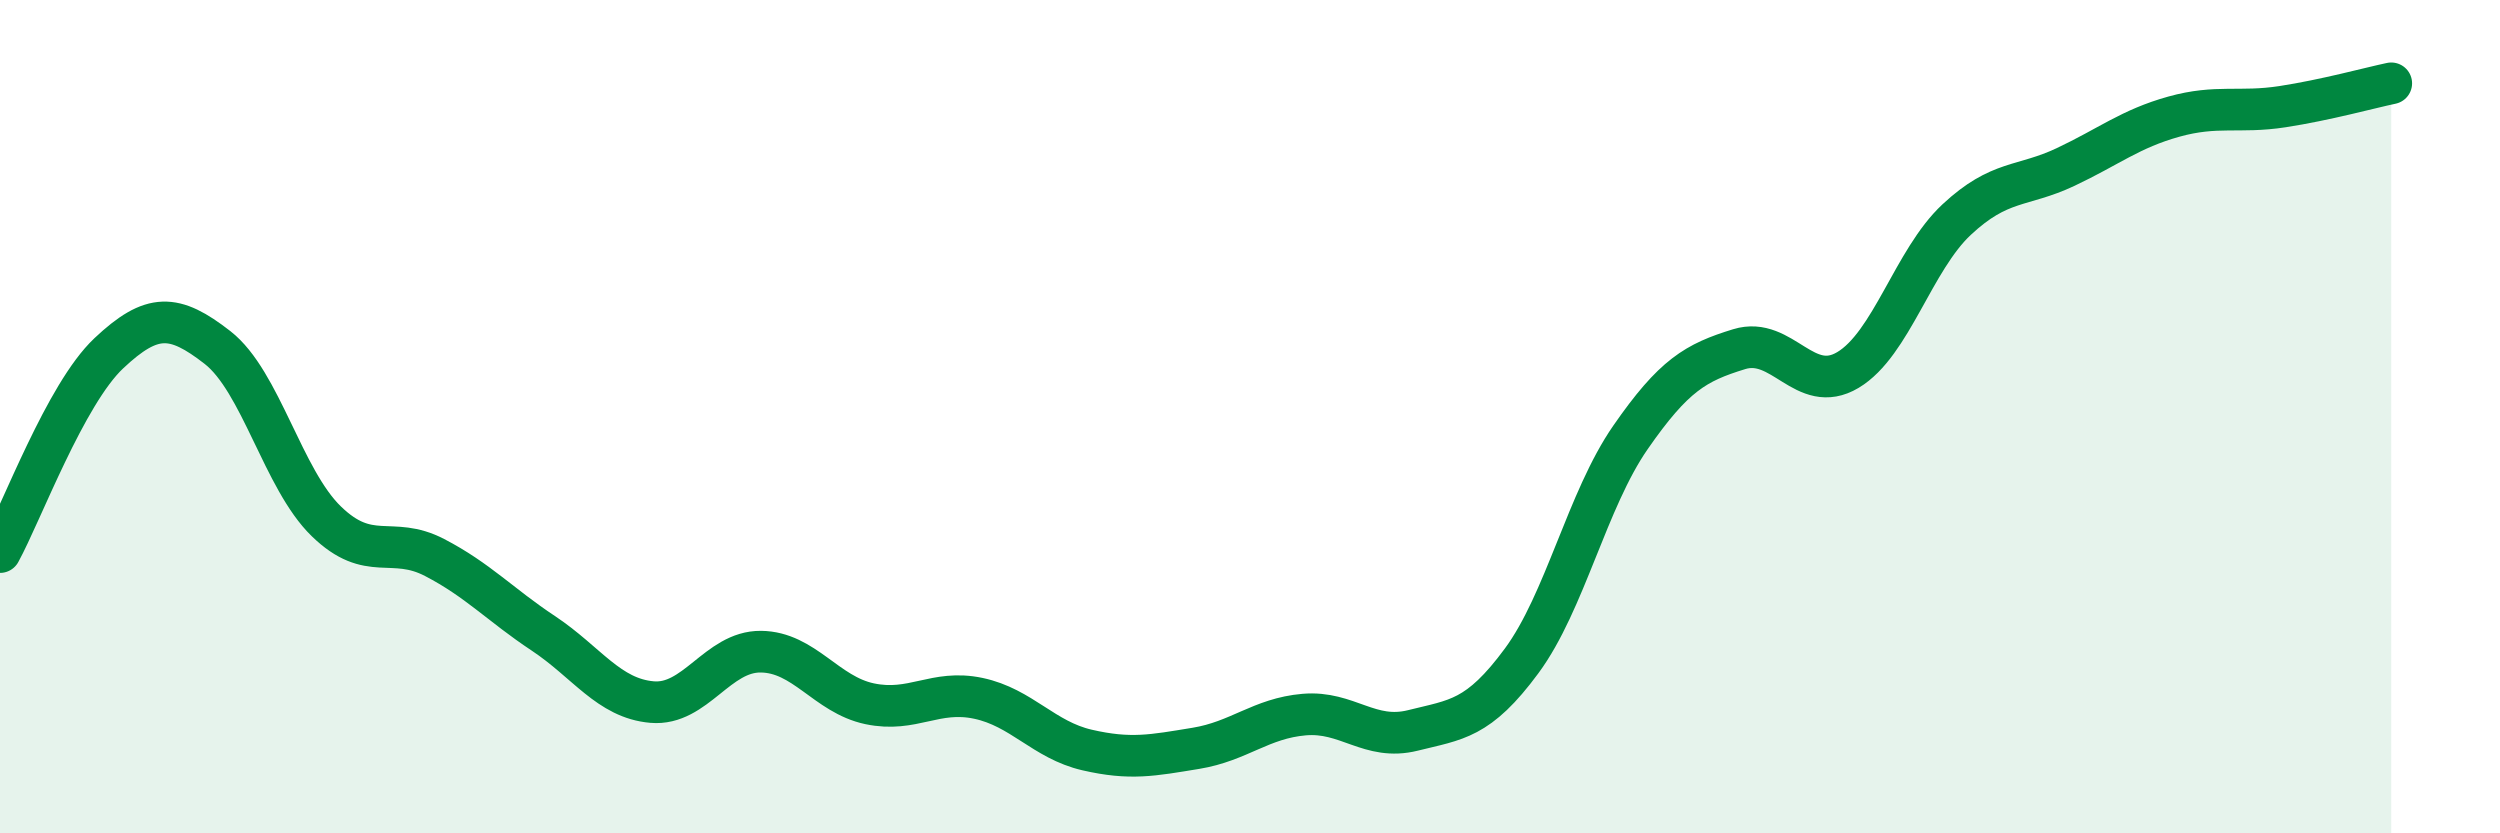
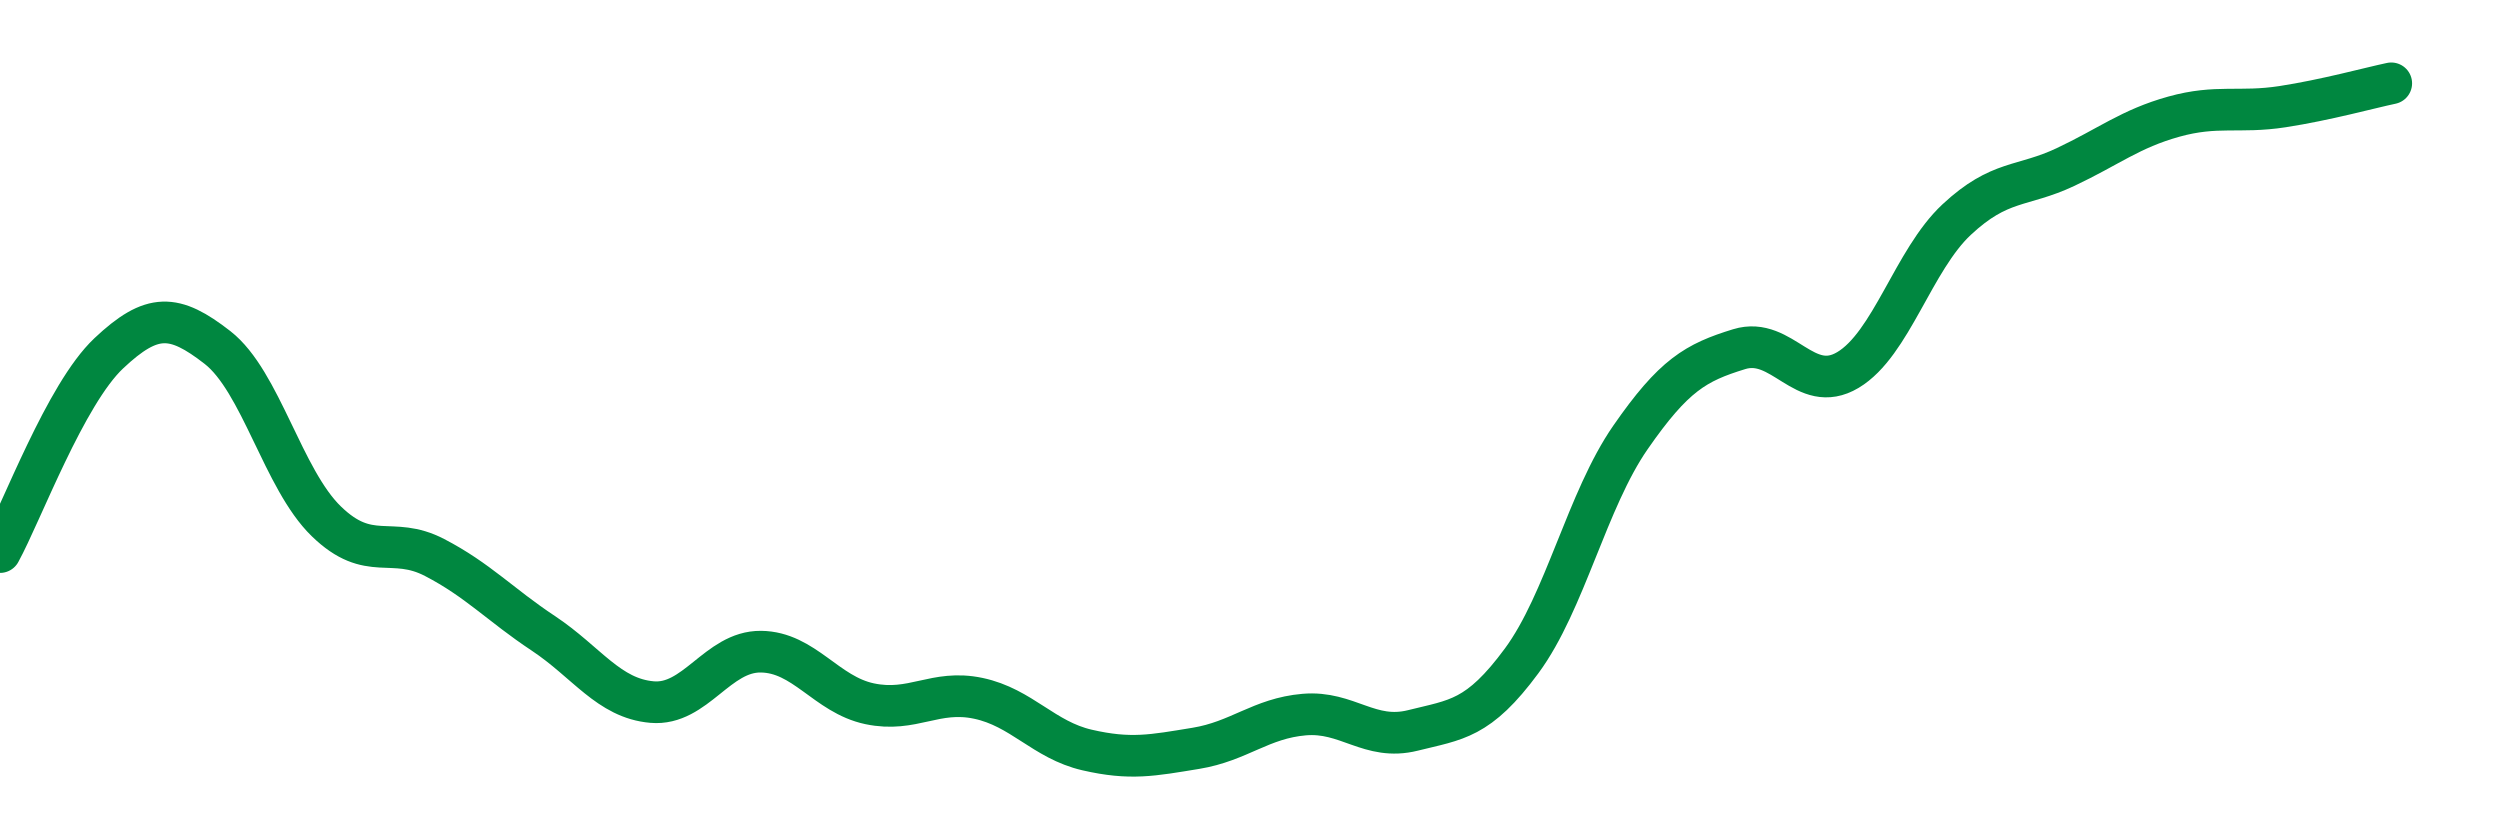
<svg xmlns="http://www.w3.org/2000/svg" width="60" height="20" viewBox="0 0 60 20">
-   <path d="M 0,13.25 C 0.52,12.3 1.57,9.46 2.61,8.48 C 3.65,7.5 4.18,7.53 5.22,8.34 C 6.26,9.15 6.79,11.5 7.83,12.51 C 8.87,13.52 9.39,12.84 10.43,13.38 C 11.47,13.92 12,14.51 13.04,15.2 C 14.08,15.89 14.61,16.76 15.65,16.85 C 16.69,16.94 17.22,15.63 18.26,15.64 C 19.3,15.65 19.83,16.67 20.87,16.89 C 21.91,17.11 22.44,16.54 23.48,16.76 C 24.52,16.98 25.05,17.76 26.09,18 C 27.13,18.24 27.66,18.13 28.7,17.96 C 29.74,17.79 30.26,17.24 31.3,17.15 C 32.34,17.06 32.87,17.79 33.91,17.53 C 34.95,17.27 35.48,17.27 36.52,15.86 C 37.56,14.45 38.09,12 39.13,10.5 C 40.17,9 40.7,8.7 41.74,8.38 C 42.78,8.06 43.31,9.5 44.35,8.88 C 45.39,8.26 45.92,6.24 46.96,5.27 C 48,4.3 48.53,4.5 49.57,4.01 C 50.61,3.52 51.13,3.09 52.17,2.8 C 53.21,2.51 53.74,2.72 54.78,2.56 C 55.82,2.4 56.87,2.11 57.39,2L57.39 20L0 20Z" fill="#008740" opacity="0.1" stroke-linecap="round" stroke-linejoin="round" />
  <path d="M 0,13.25 C 0.52,12.3 1.57,9.46 2.61,8.48 C 3.65,7.5 4.18,7.53 5.22,8.34 C 6.26,9.15 6.79,11.5 7.83,12.51 C 8.87,13.52 9.39,12.84 10.43,13.38 C 11.47,13.92 12,14.51 13.04,15.2 C 14.08,15.89 14.61,16.76 15.65,16.85 C 16.69,16.94 17.22,15.63 18.26,15.64 C 19.3,15.65 19.83,16.67 20.87,16.89 C 21.91,17.11 22.44,16.54 23.48,16.76 C 24.52,16.98 25.05,17.76 26.09,18 C 27.13,18.24 27.66,18.13 28.7,17.96 C 29.74,17.79 30.26,17.24 31.3,17.15 C 32.34,17.06 32.87,17.79 33.91,17.53 C 34.95,17.27 35.48,17.27 36.52,15.86 C 37.56,14.45 38.09,12 39.13,10.5 C 40.17,9 40.7,8.7 41.74,8.38 C 42.78,8.06 43.31,9.5 44.35,8.88 C 45.39,8.26 45.92,6.24 46.96,5.27 C 48,4.3 48.53,4.5 49.57,4.01 C 50.61,3.52 51.13,3.09 52.17,2.8 C 53.21,2.51 53.74,2.72 54.78,2.56 C 55.82,2.4 56.87,2.11 57.39,2" stroke="#008740" stroke-width="1" fill="none" stroke-linecap="round" stroke-linejoin="round" />
</svg>